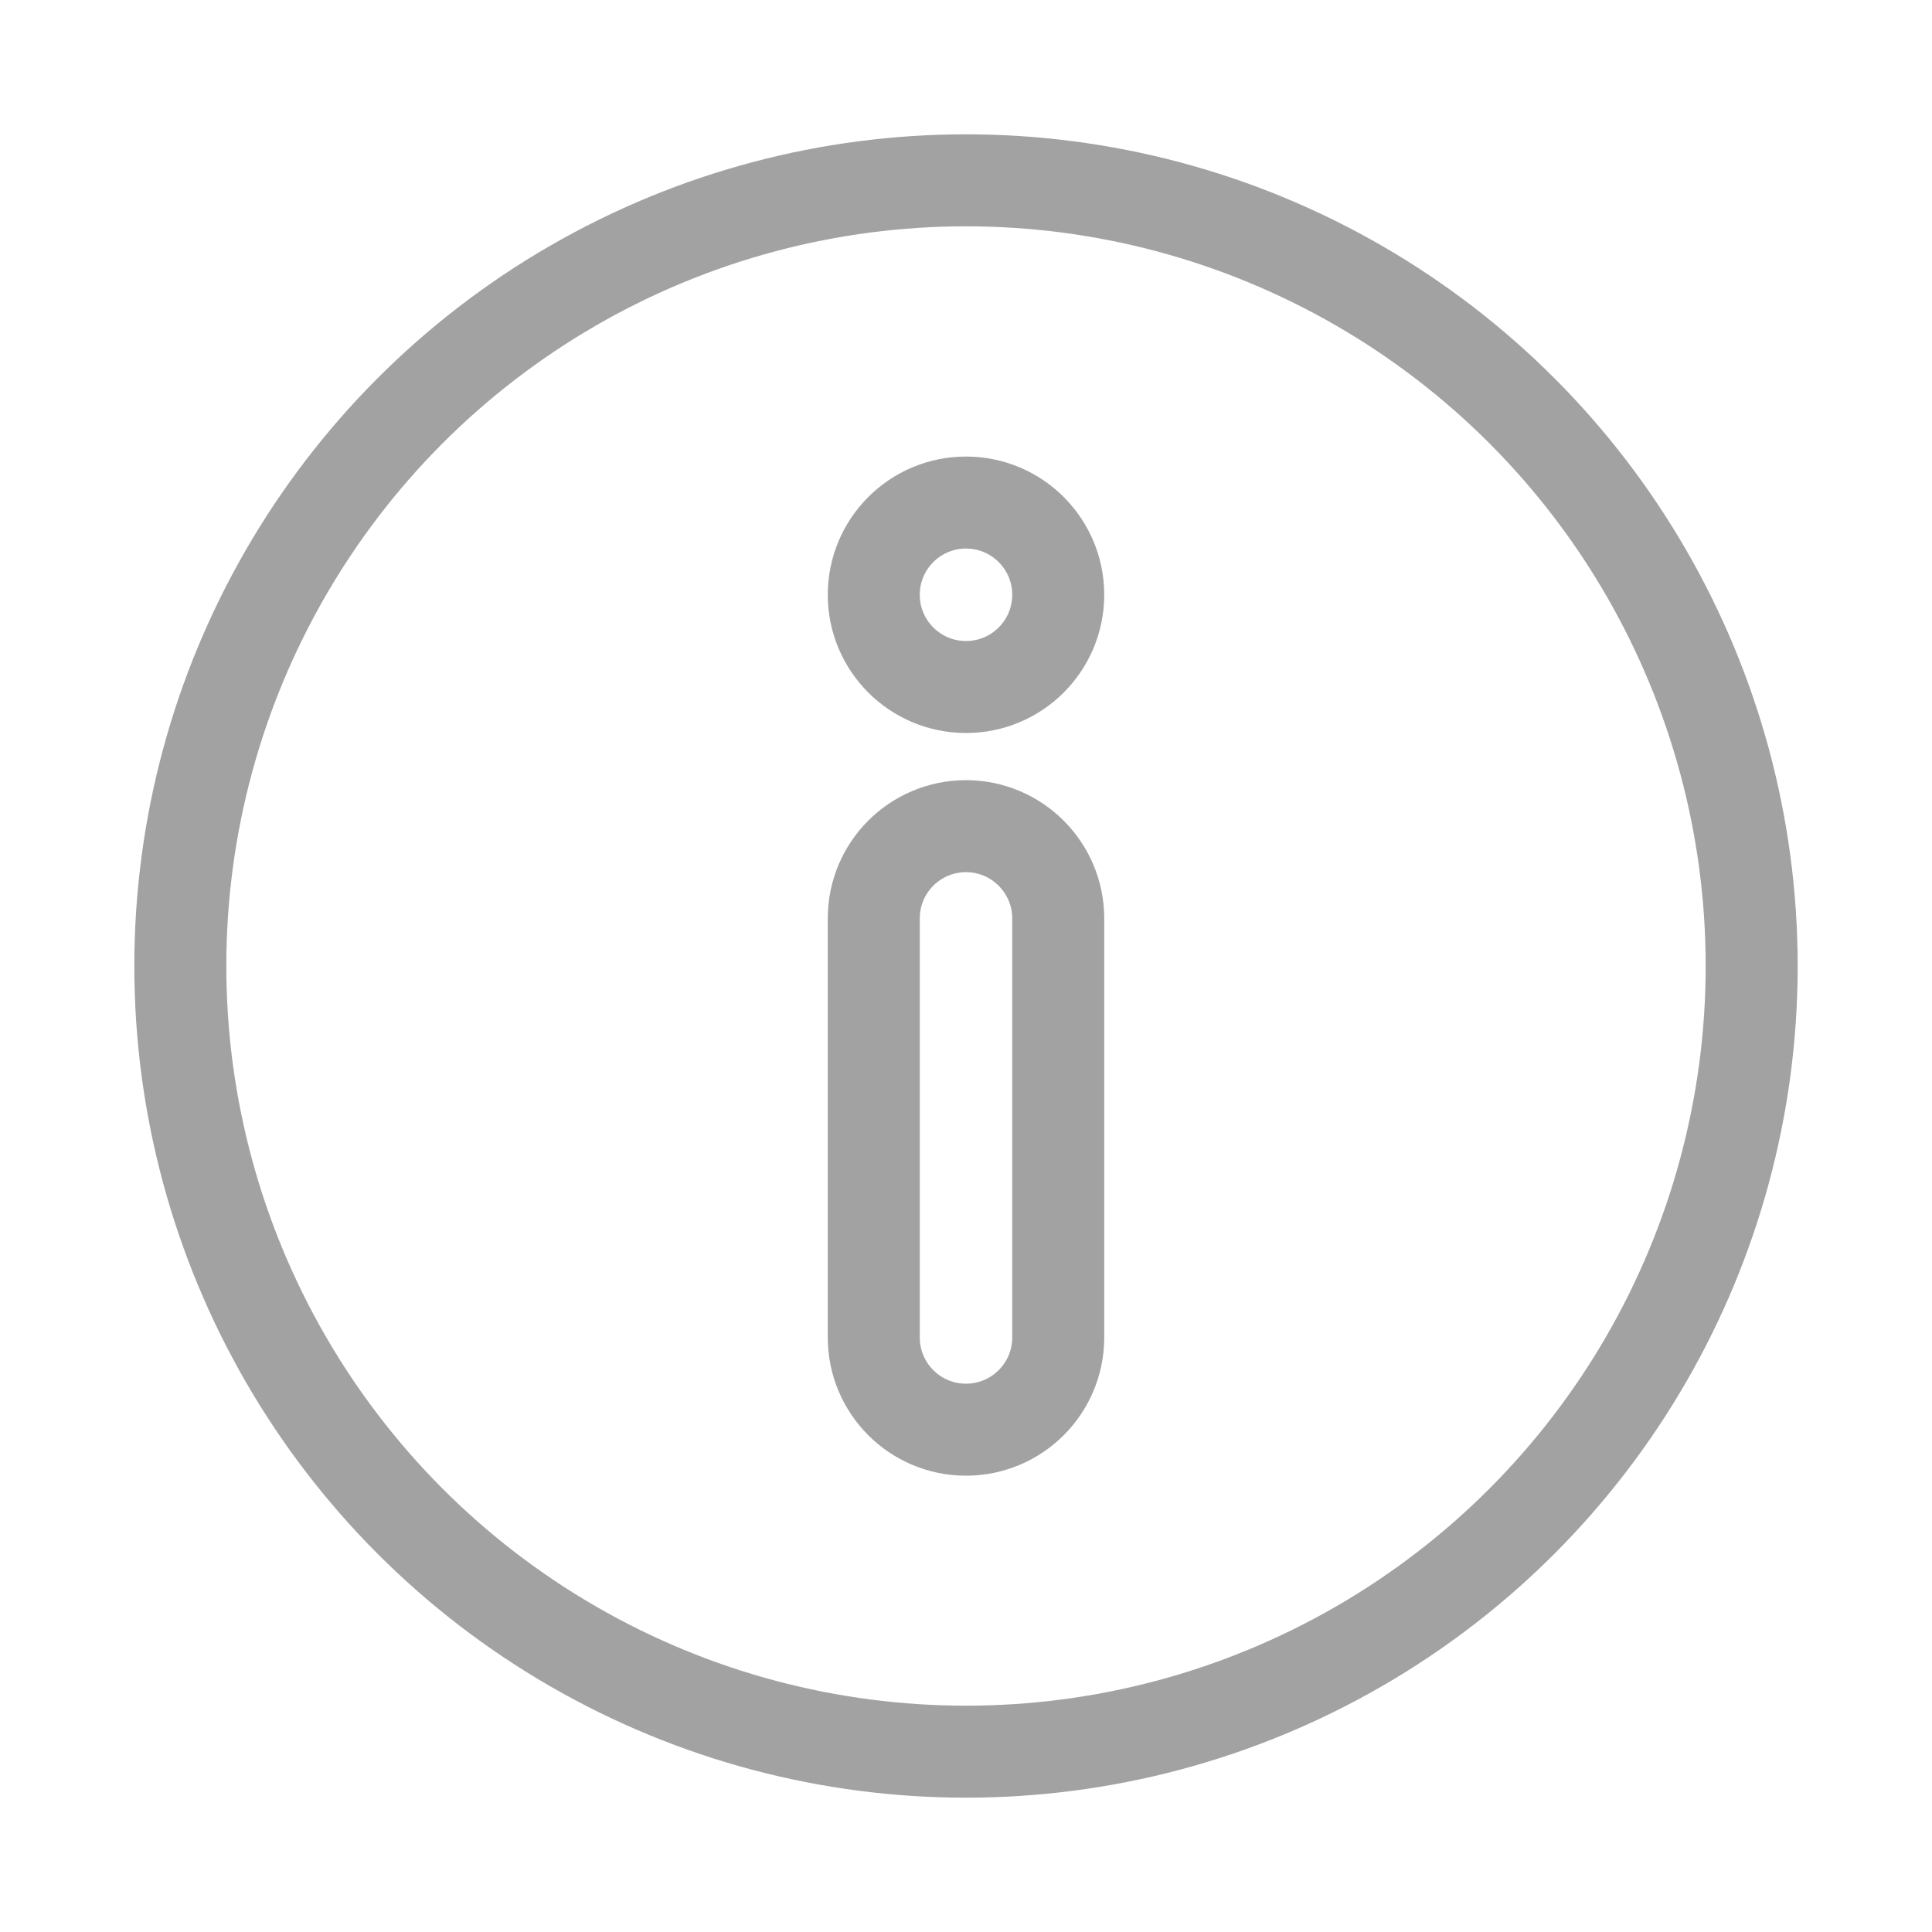
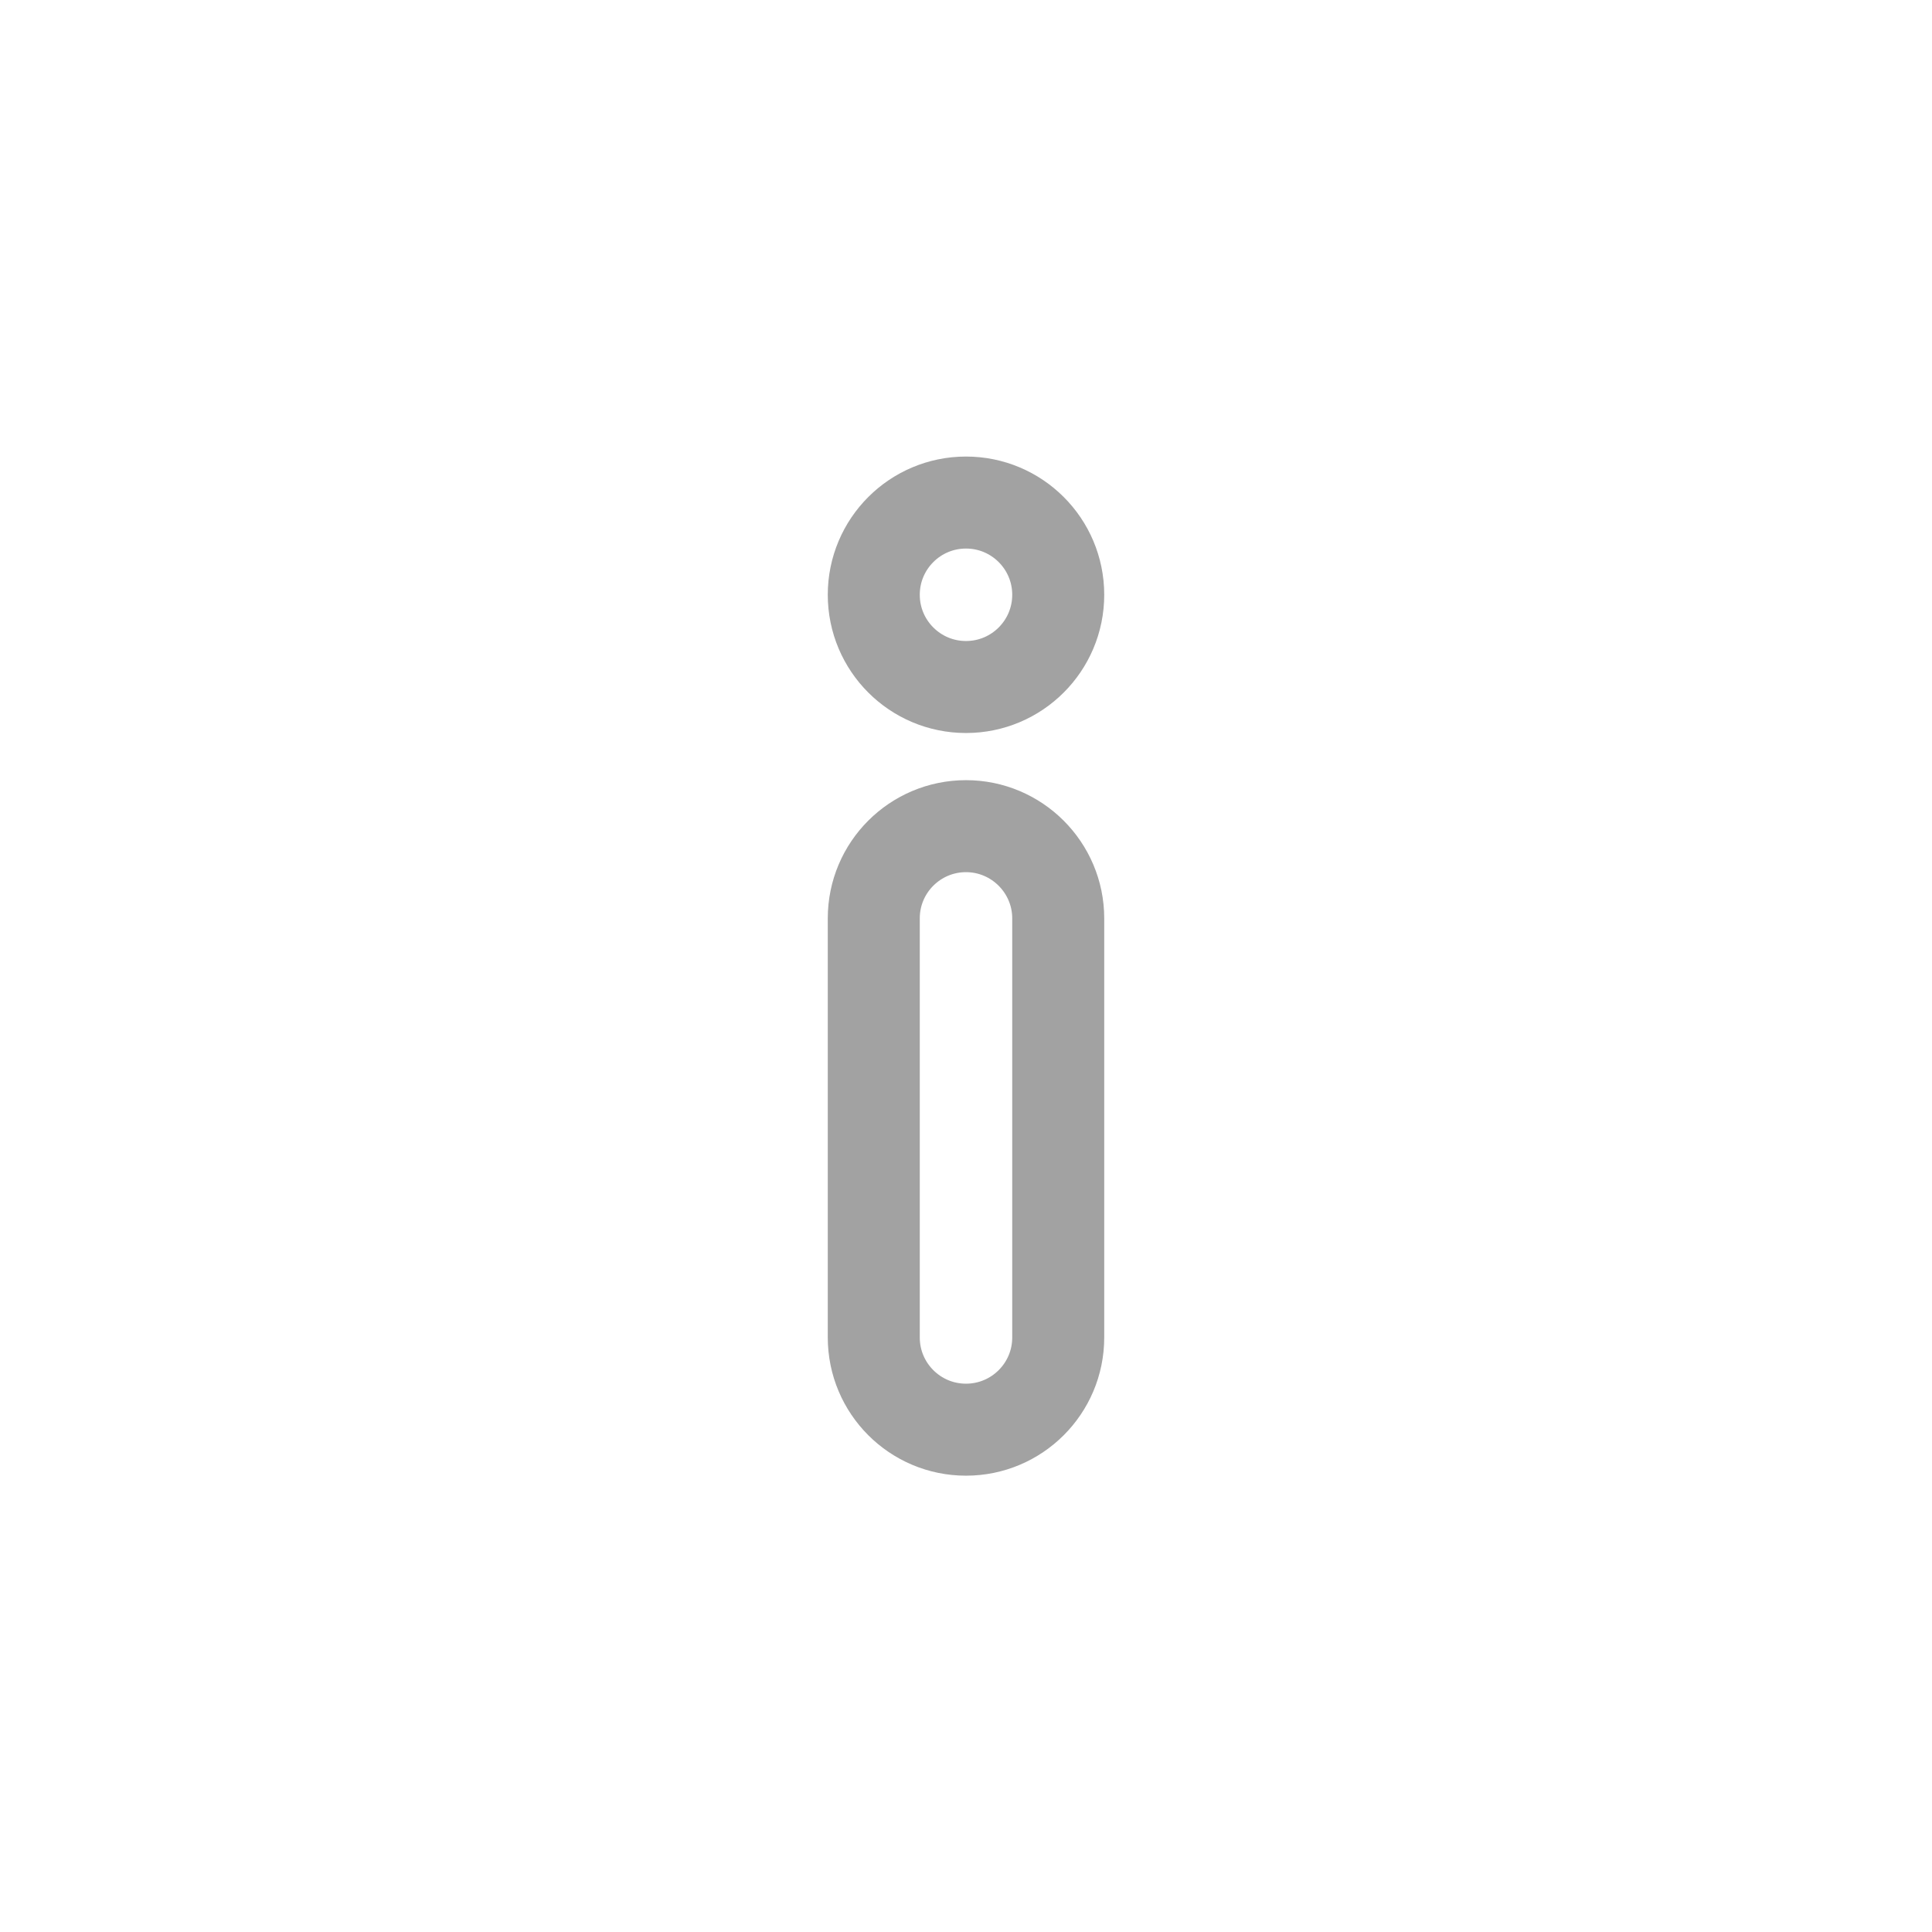
<svg xmlns="http://www.w3.org/2000/svg" viewBox="0 0 84 84">
  <defs>
    <style>.cls-1{stroke:#a2a2a2;stroke-linecap:round;stroke-linejoin:round;stroke-width:4px;}.cls-1,.cls-2{fill:none;}</style>
  </defs>
  <g>
    <rect class="cls-2" y="0" width="84" height="84" />
-     <circle class="cls-1" cx="42" cy="42" r="34.16" />
    <path class="cls-1" d="m42,62.16c-2.22,0-4.01-1.8-4.01-4.01v-18.22c0-2.22,1.8-4.01,4.01-4.01s4.01,1.8,4.01,4.01v18.22c0,2.22-1.8,4.01-4.01,4.01Z" />
    <circle class="cls-1" cx="42" cy="25.86" r="4.01" />
  </g>
</svg>